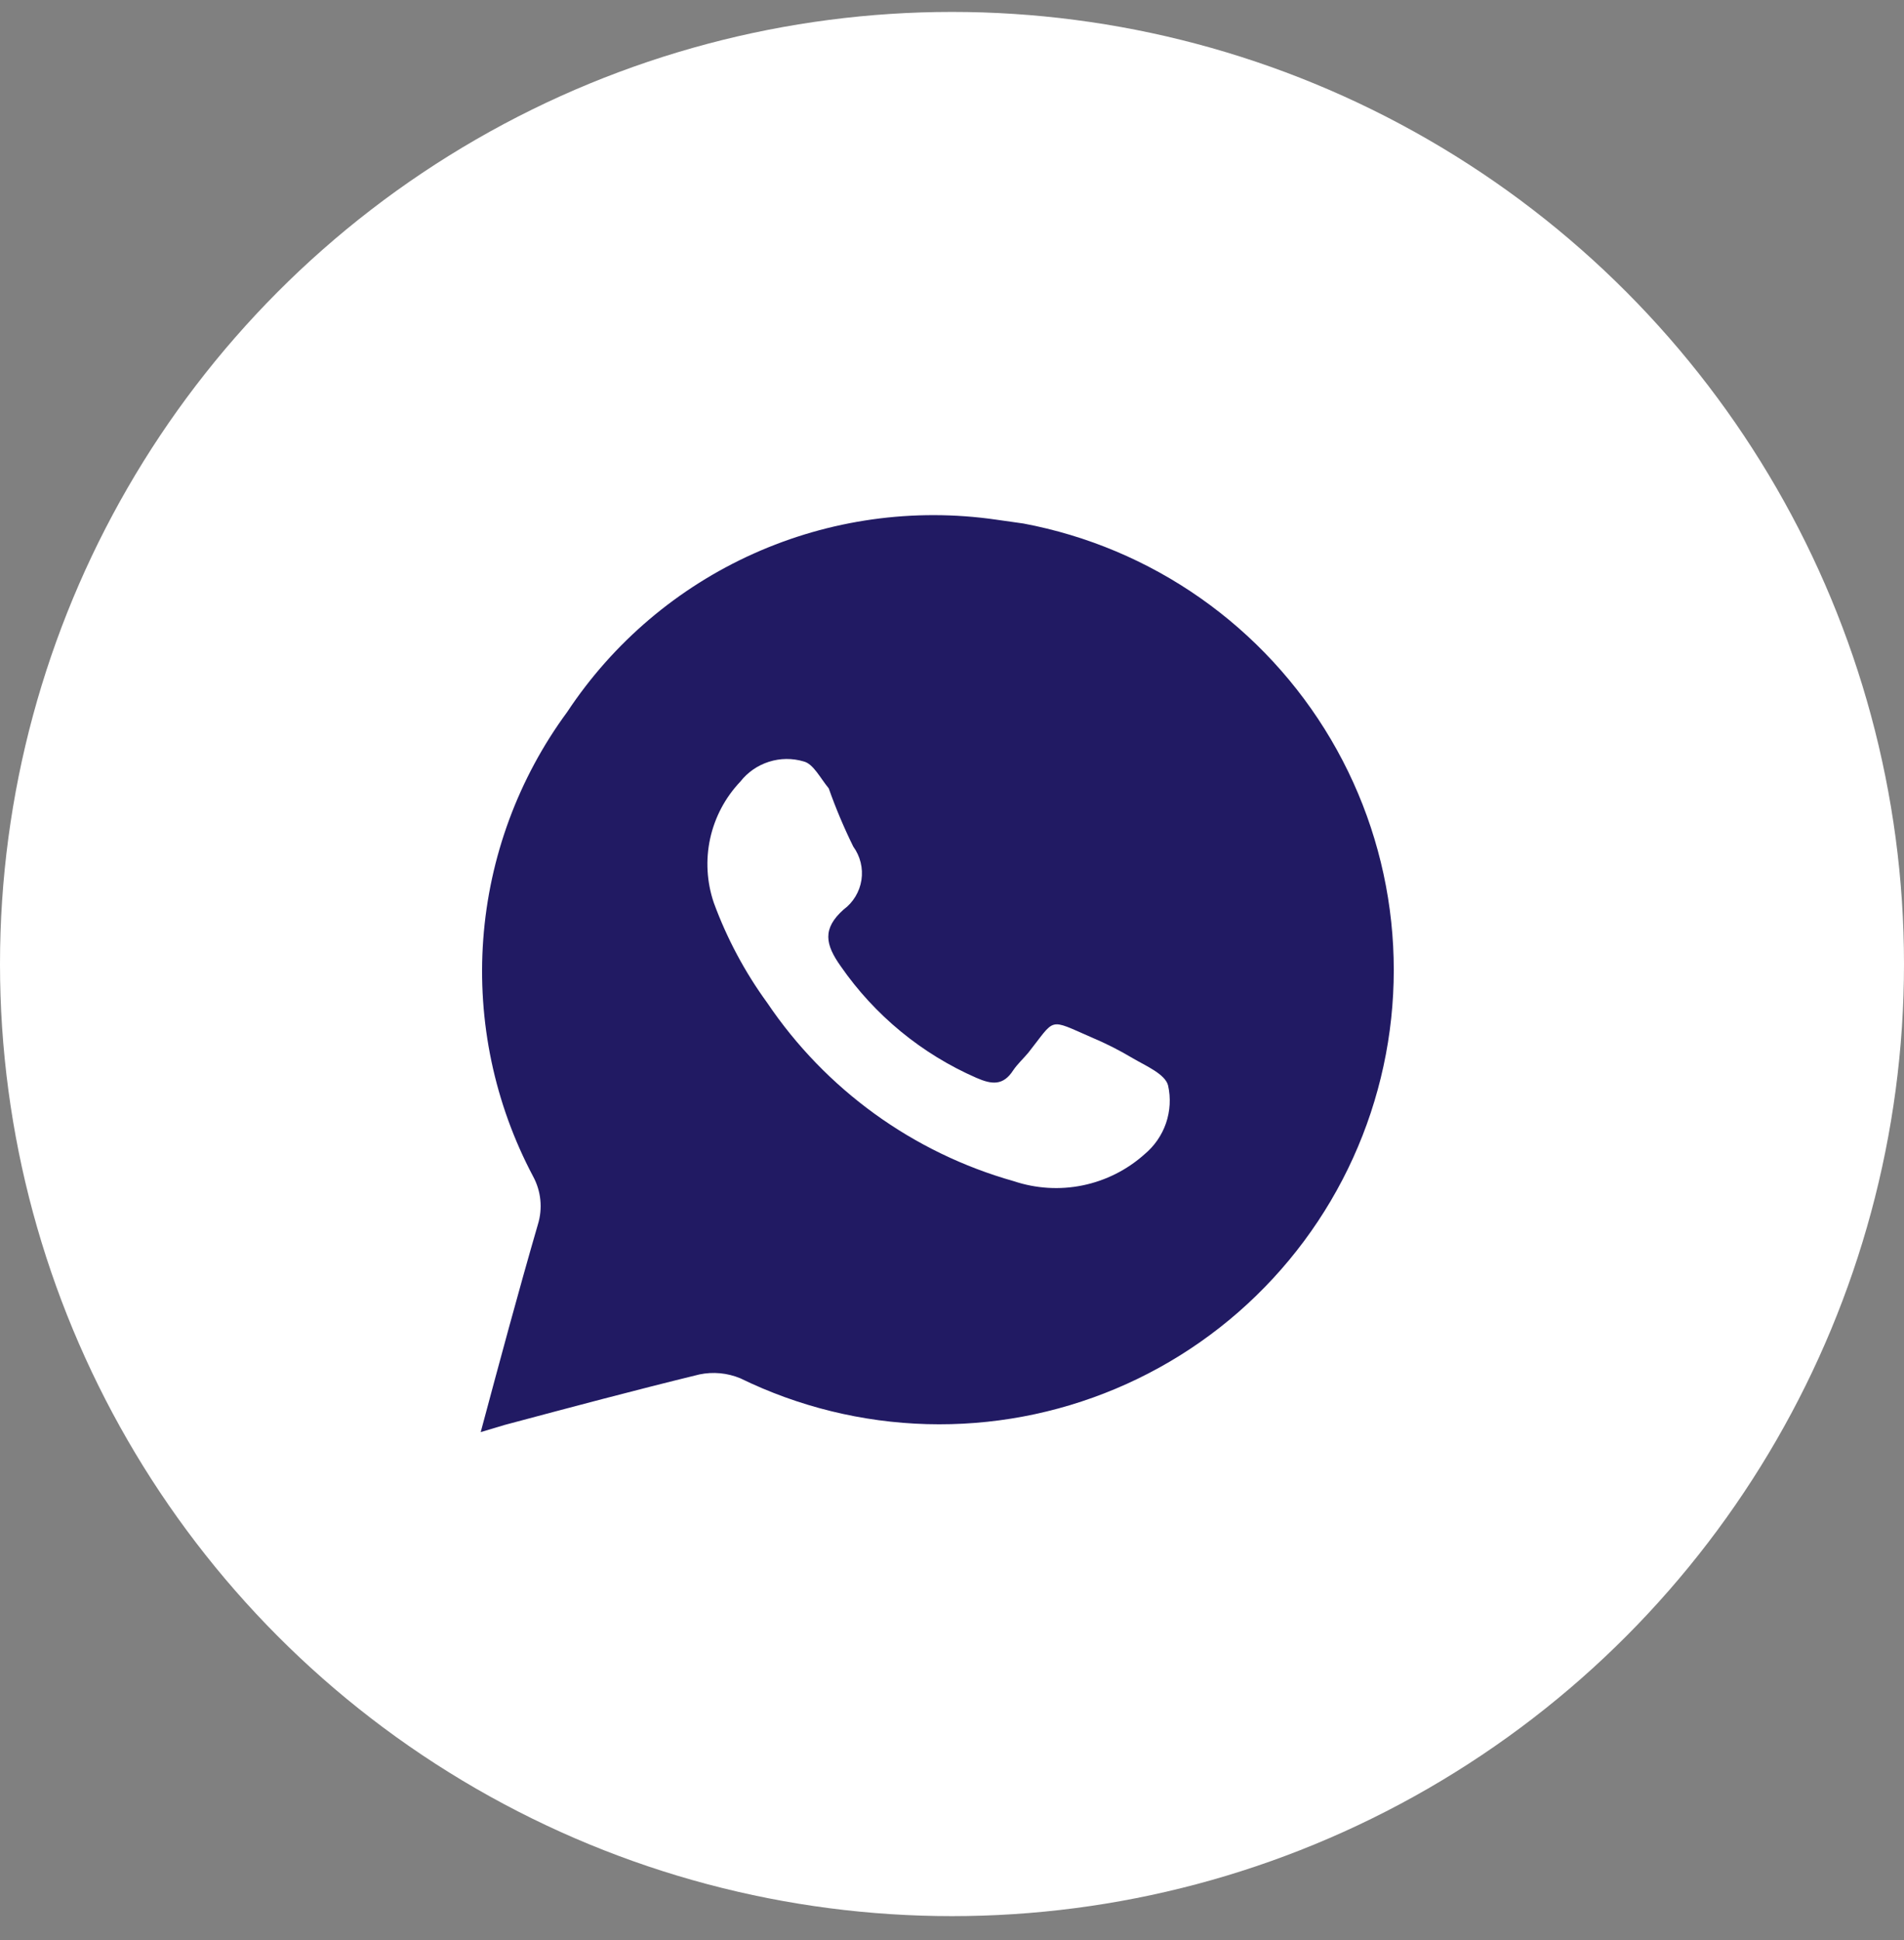
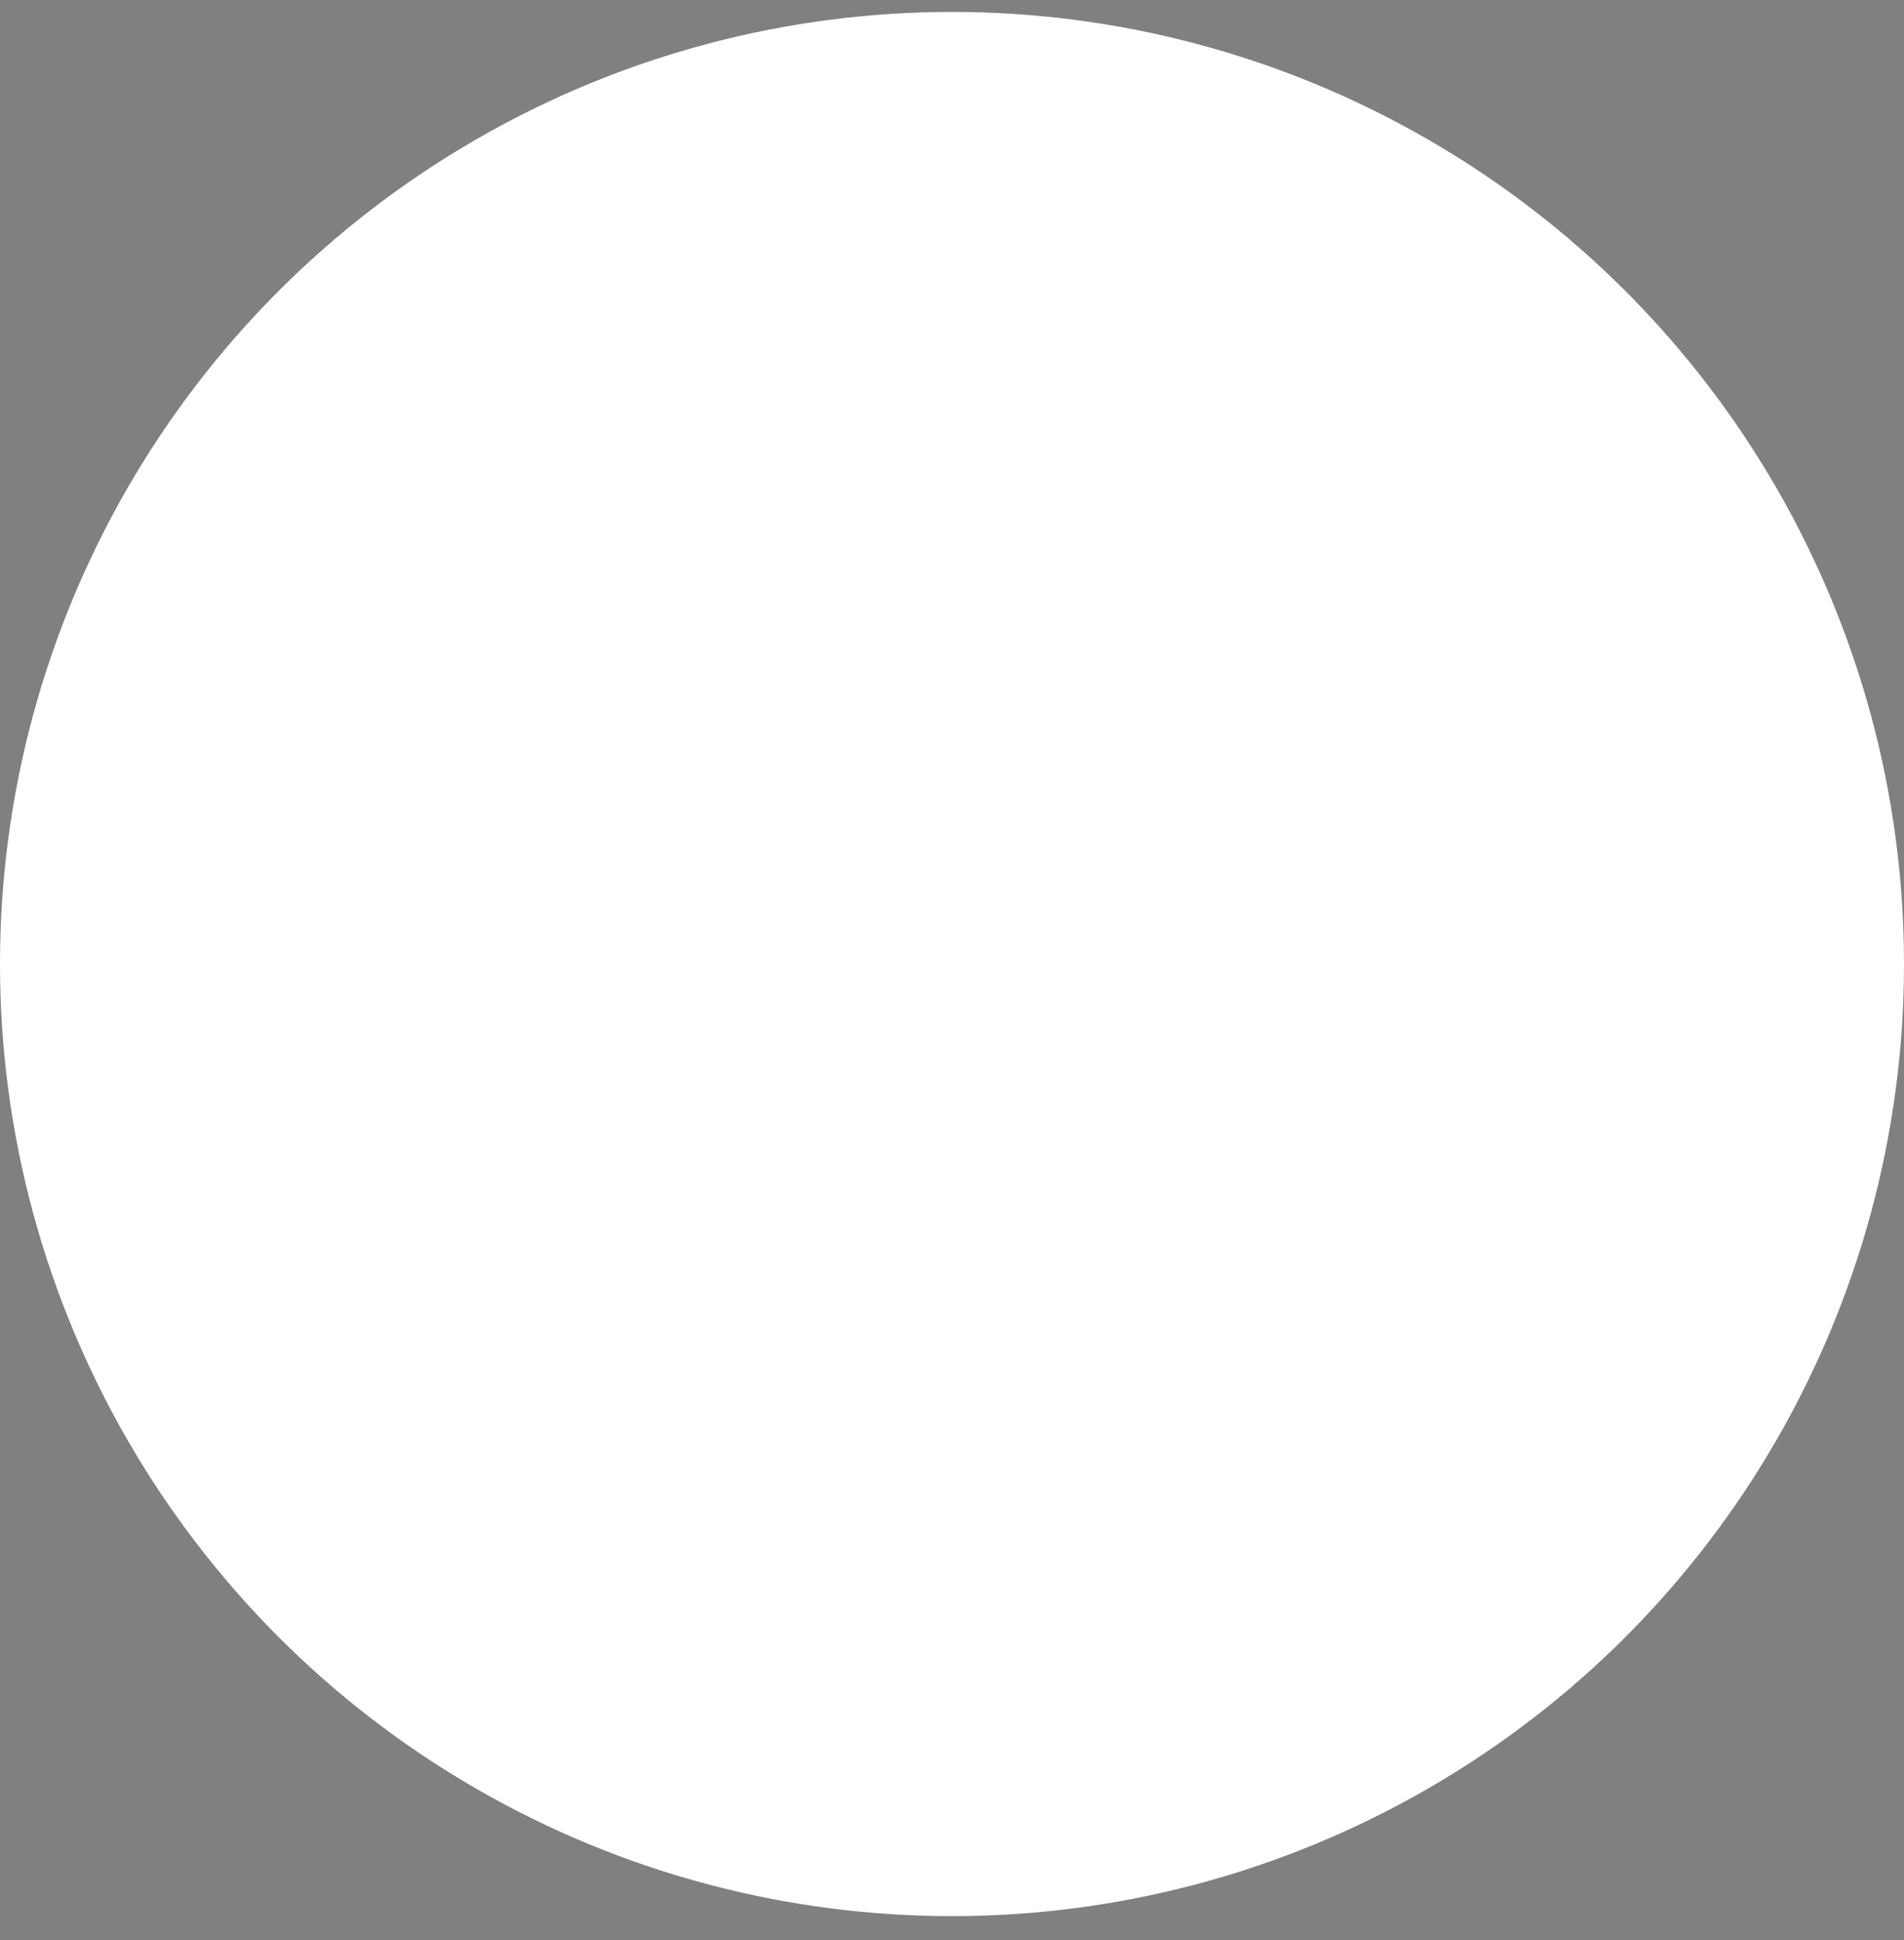
<svg xmlns="http://www.w3.org/2000/svg" width="53" height="54" viewBox="0 0 53 54" fill="none">
  <rect x="0" y="0" width="53" height="54" fill="#808080" stroke="none" />
  <circle cx="26.5" cy="26.832" r="26.5" fill="white" />
-   <path d="M28.488 14.571L27.725 14.463C25.433 14.133 23.094 14.46 20.98 15.408C18.867 16.355 17.067 17.884 15.789 19.816C14.43 21.662 13.62 23.855 13.452 26.142C13.284 28.429 13.765 30.716 14.839 32.742C14.949 32.945 15.018 33.167 15.041 33.397C15.064 33.627 15.041 33.859 14.973 34.08C14.425 35.967 13.916 37.867 13.381 39.86L14.05 39.66C15.856 39.178 17.663 38.696 19.469 38.255C19.85 38.175 20.247 38.213 20.607 38.362C22.227 39.153 23.998 39.588 25.801 39.638C27.604 39.688 29.396 39.352 31.058 38.652C32.721 37.953 34.214 36.906 35.438 35.581C36.662 34.257 37.589 32.686 38.156 30.974C38.723 29.262 38.917 27.449 38.726 25.656C38.535 23.863 37.962 22.131 37.046 20.577C36.13 19.024 34.893 17.684 33.417 16.648C31.941 15.612 30.26 14.904 28.488 14.571ZM31.86 32.126C31.373 32.562 30.78 32.86 30.141 32.992C29.502 33.124 28.839 33.083 28.22 32.876C25.417 32.085 22.985 30.326 21.356 27.911C20.734 27.057 20.234 26.12 19.87 25.128C19.674 24.552 19.638 23.934 19.768 23.339C19.898 22.745 20.188 22.197 20.607 21.756C20.81 21.496 21.088 21.303 21.403 21.203C21.718 21.102 22.056 21.099 22.373 21.194C22.64 21.261 22.828 21.649 23.069 21.943C23.265 22.497 23.492 23.036 23.751 23.562C23.947 23.831 24.029 24.166 23.979 24.494C23.928 24.823 23.75 25.118 23.483 25.315C22.881 25.851 22.975 26.292 23.403 26.894C24.349 28.259 25.655 29.333 27.177 29.999C27.605 30.186 27.926 30.226 28.207 29.785C28.327 29.611 28.488 29.463 28.622 29.303C29.398 28.326 29.157 28.339 30.388 28.875C30.78 29.04 31.16 29.232 31.525 29.45C31.887 29.664 32.435 29.892 32.515 30.213C32.593 30.561 32.572 30.924 32.457 31.262C32.341 31.599 32.134 31.898 31.86 32.126Z" fill="#211A63" />
</svg>